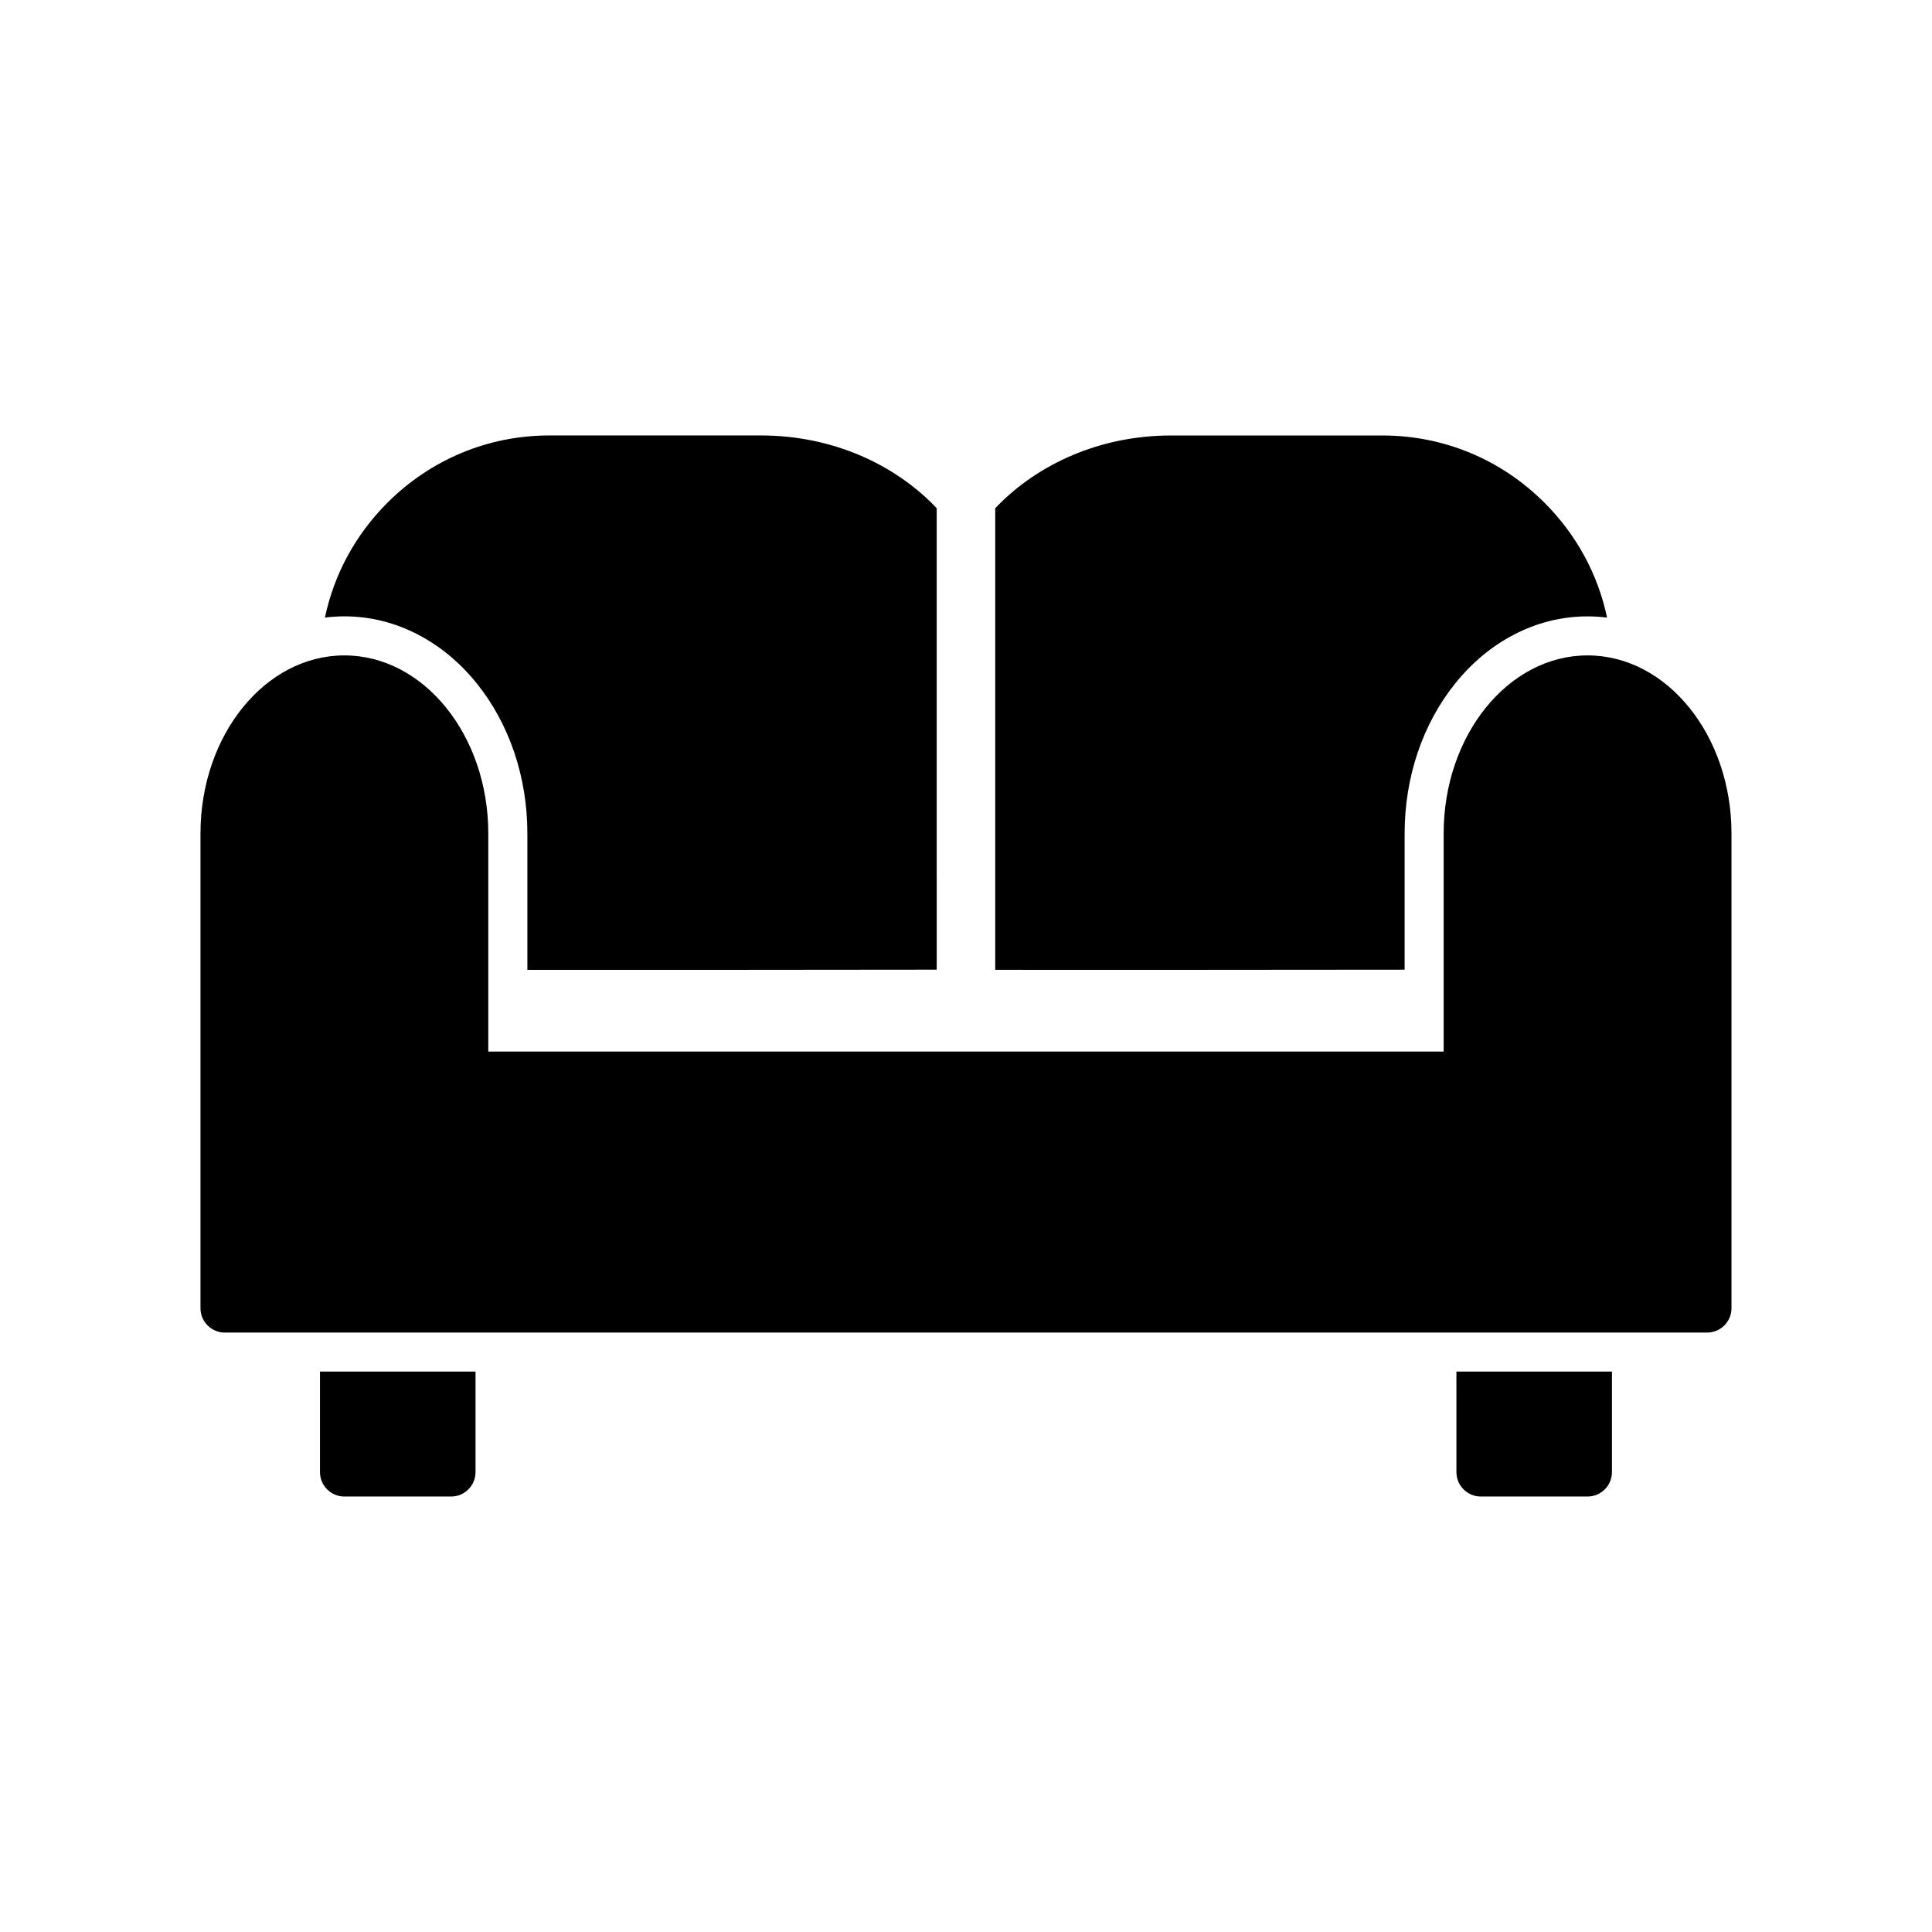
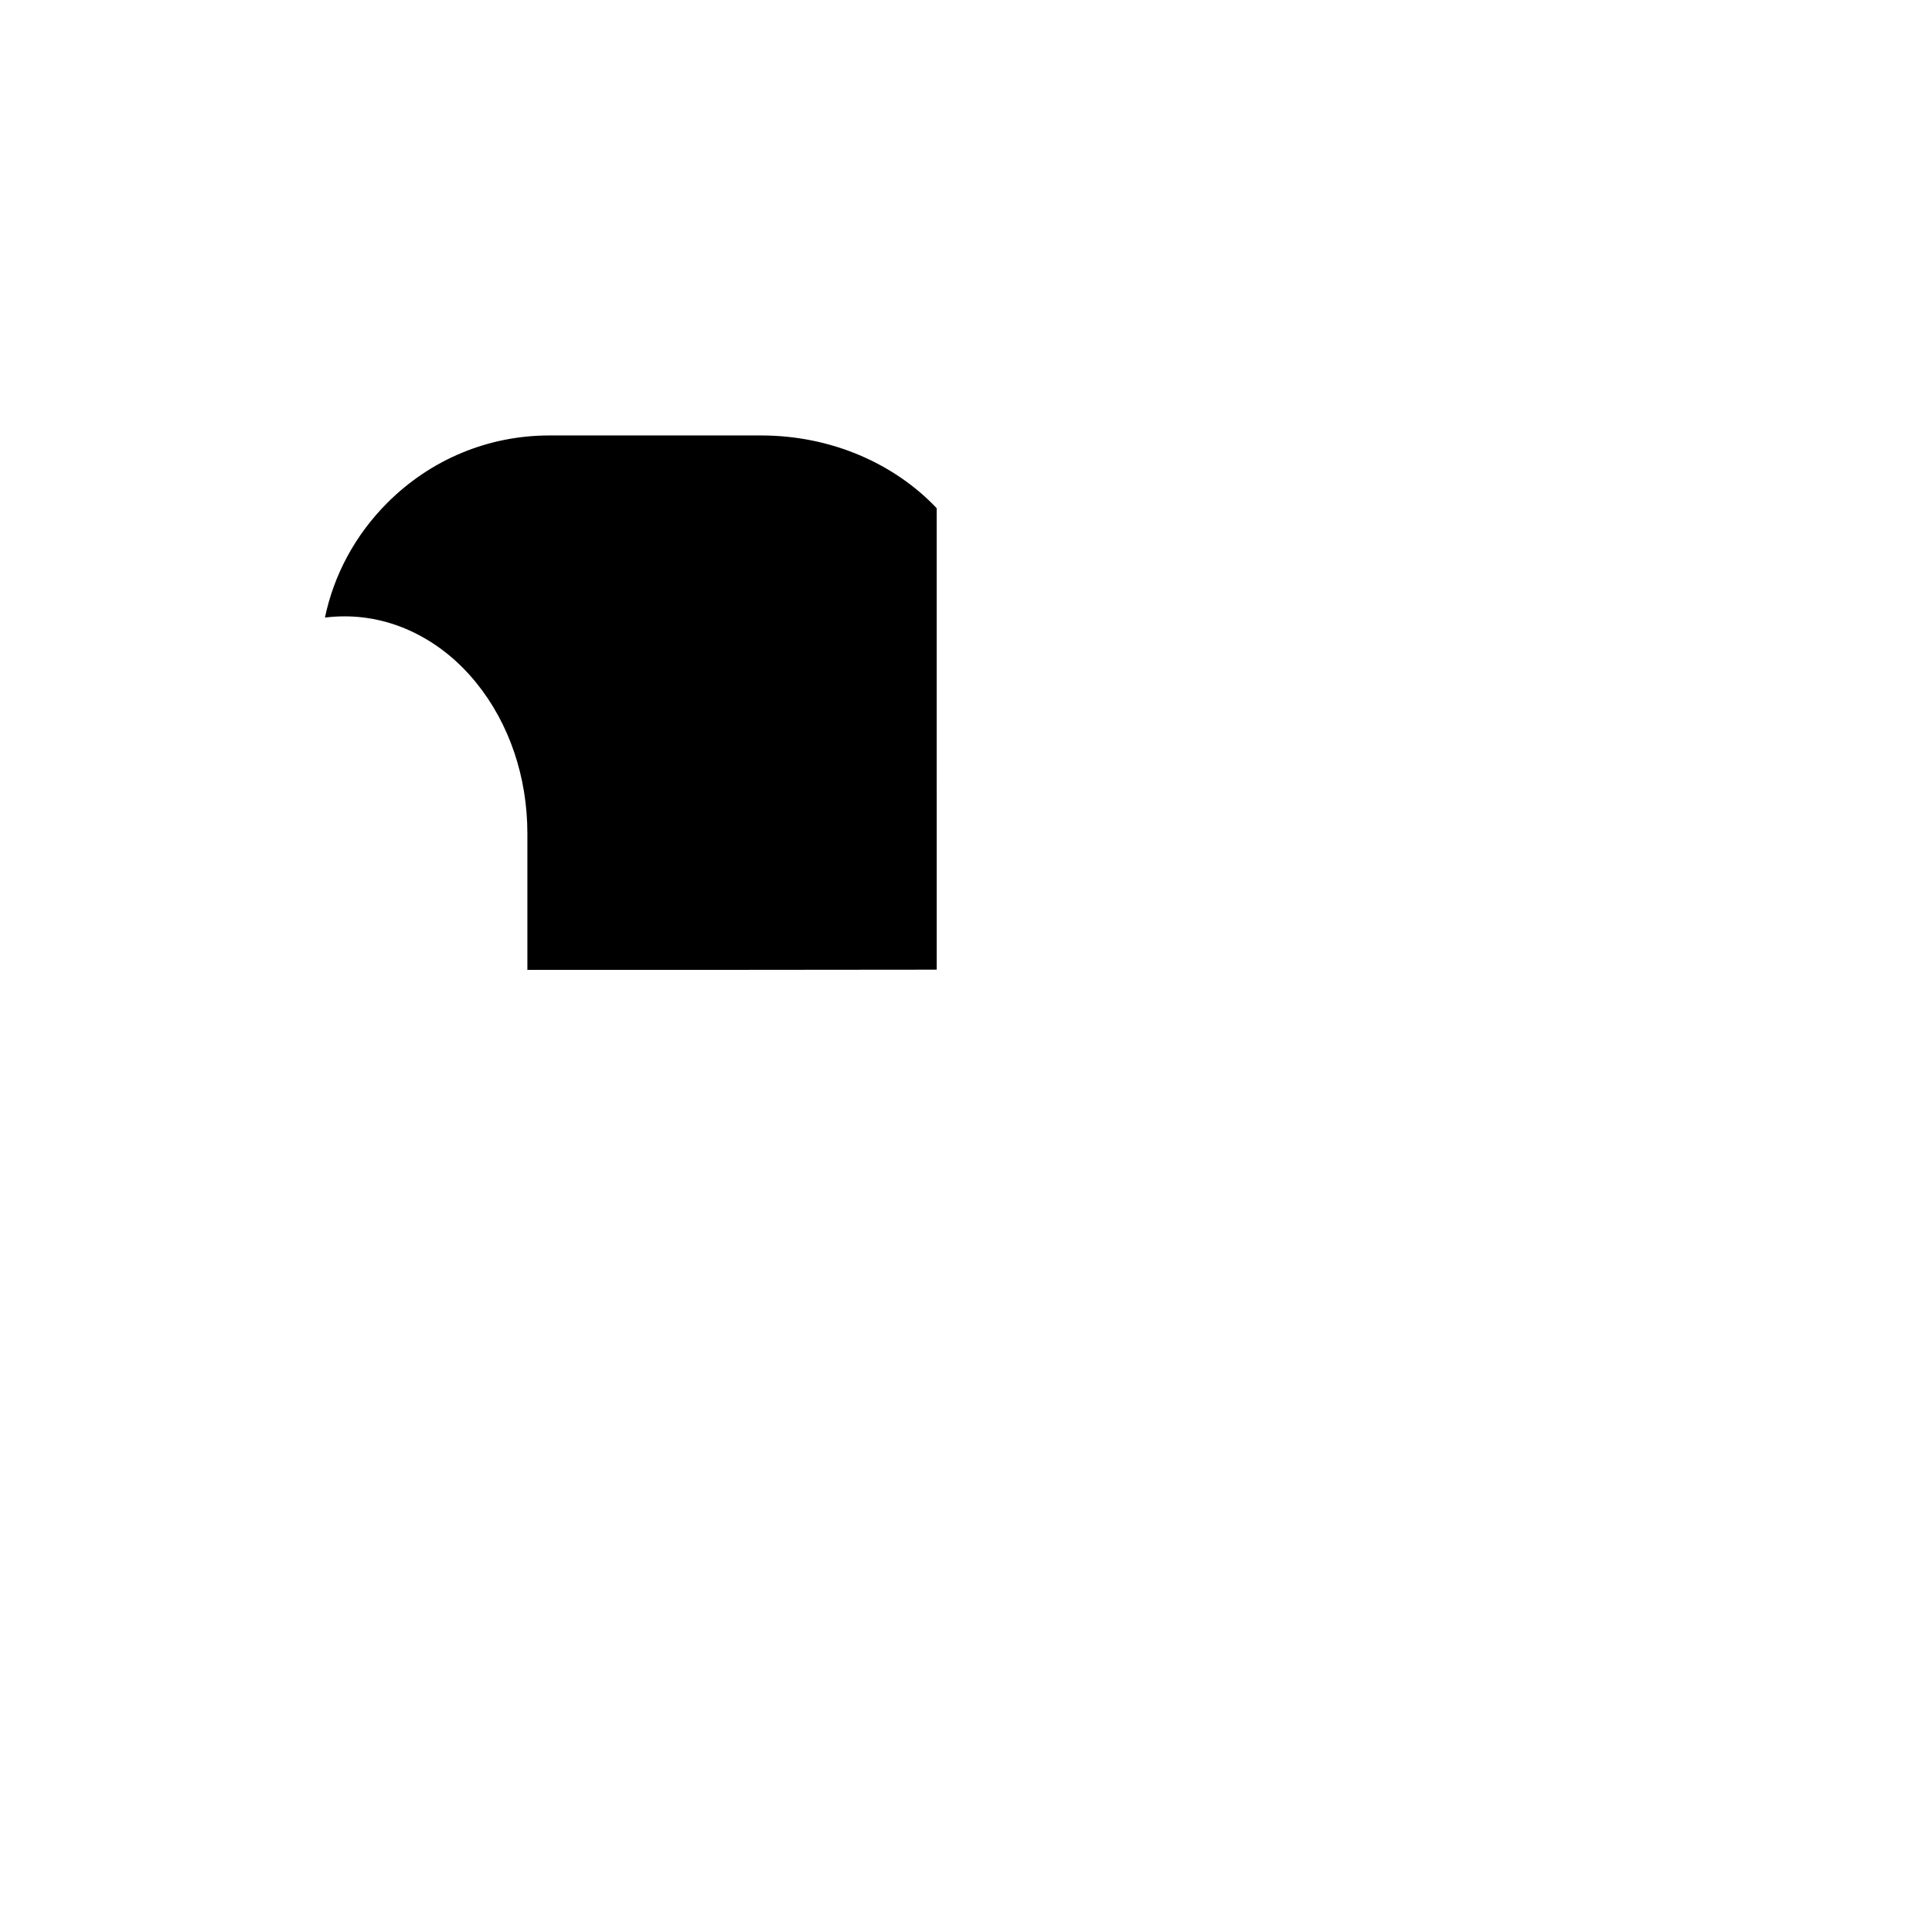
<svg xmlns="http://www.w3.org/2000/svg" fill="#000000" width="800px" height="800px" version="1.1" viewBox="144 144 512 512">
  <g>
    <path d="m254.91 312.25c5.797 3.035 10.969 7.332 15.367 12.777 8.695 10.754 13.484 24.914 13.484 39.859v36.141c26.676 0.031 79.035-0.023 108.48-0.055l-0.004-122.29c-11.148-11.777-27.875-19.281-46.547-19.281h-56.109c-16.176 0-31.41 6.336-42.926 17.844-8.48 8.488-14.152 19.004-16.543 30.418 1.707-0.207 3.43-0.324 5.168-0.324 6.82 0 13.43 1.652 19.629 4.906z" />
-     <path d="m516.24 400.98v-36.094c0-14.945 4.781-29.105 13.484-39.859 4.398-5.441 9.562-9.738 15.359-12.777 6.203-3.25 12.801-4.902 19.633-4.902 1.738 0 3.461 0.113 5.172 0.324-2.398-11.414-8.07-21.934-16.559-30.418-11.5-11.508-26.746-17.844-42.918-17.844h-56.109c-18.672 0-35.395 7.504-46.555 19.281v122.32c19.785 0.047 73.922 0 108.49-0.035z" />
-     <path d="m228.8 534.13c0 3.566 2.891 6.465 6.465 6.465h28.289c3.566 0 6.465-2.898 6.465-6.465v-26.645h-41.219z" />
-     <path d="m529.97 534.13c0 3.566 2.891 6.465 6.457 6.465h28.289c3.566 0 6.465-2.898 6.465-6.465v-26.645h-41.215z" />
-     <path d="m564.72 317.69c-21.035 0-38.137 21.172-38.137 47.195v57.793h-253.18v-57.793c0-26.023-17.113-47.195-38.137-47.195-21.035 0-38.137 21.172-38.137 47.195v125.8c0 3.566 2.891 6.465 6.457 6.465h392.81c3.566 0 6.465-2.898 6.465-6.465v-125.8c0-26.023-17.109-47.195-38.145-47.195z" />
  </g>
</svg>